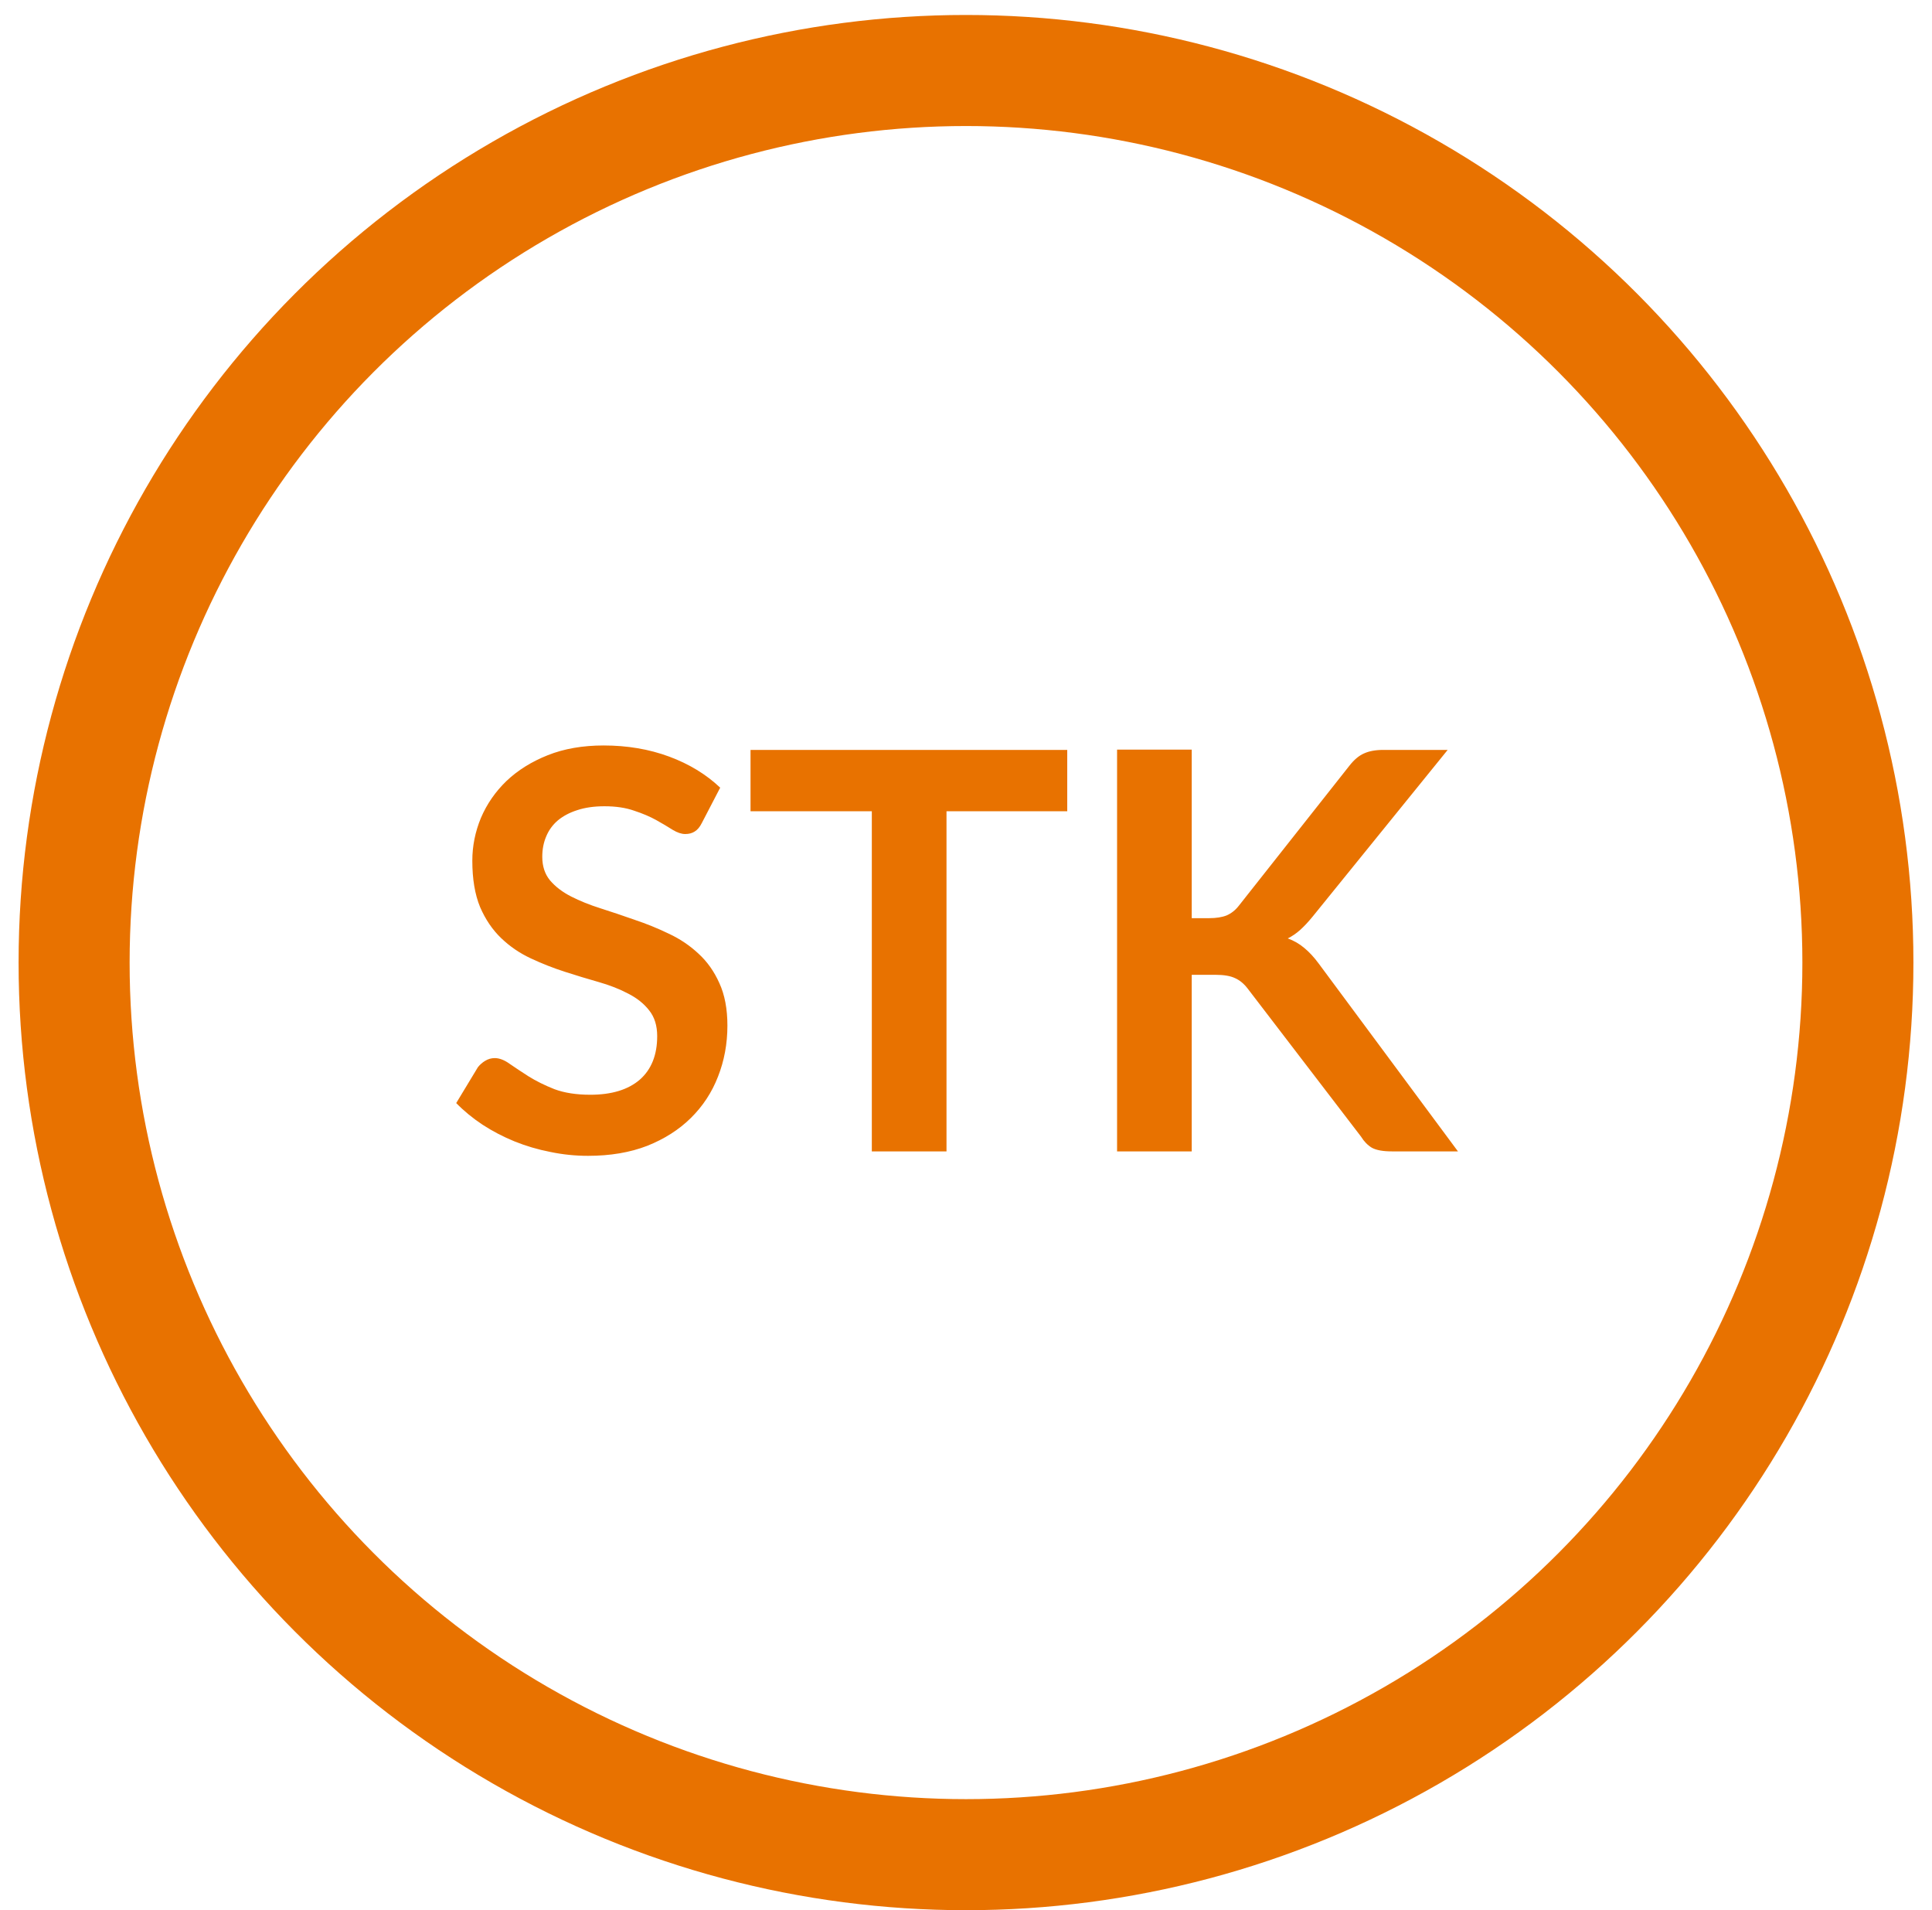
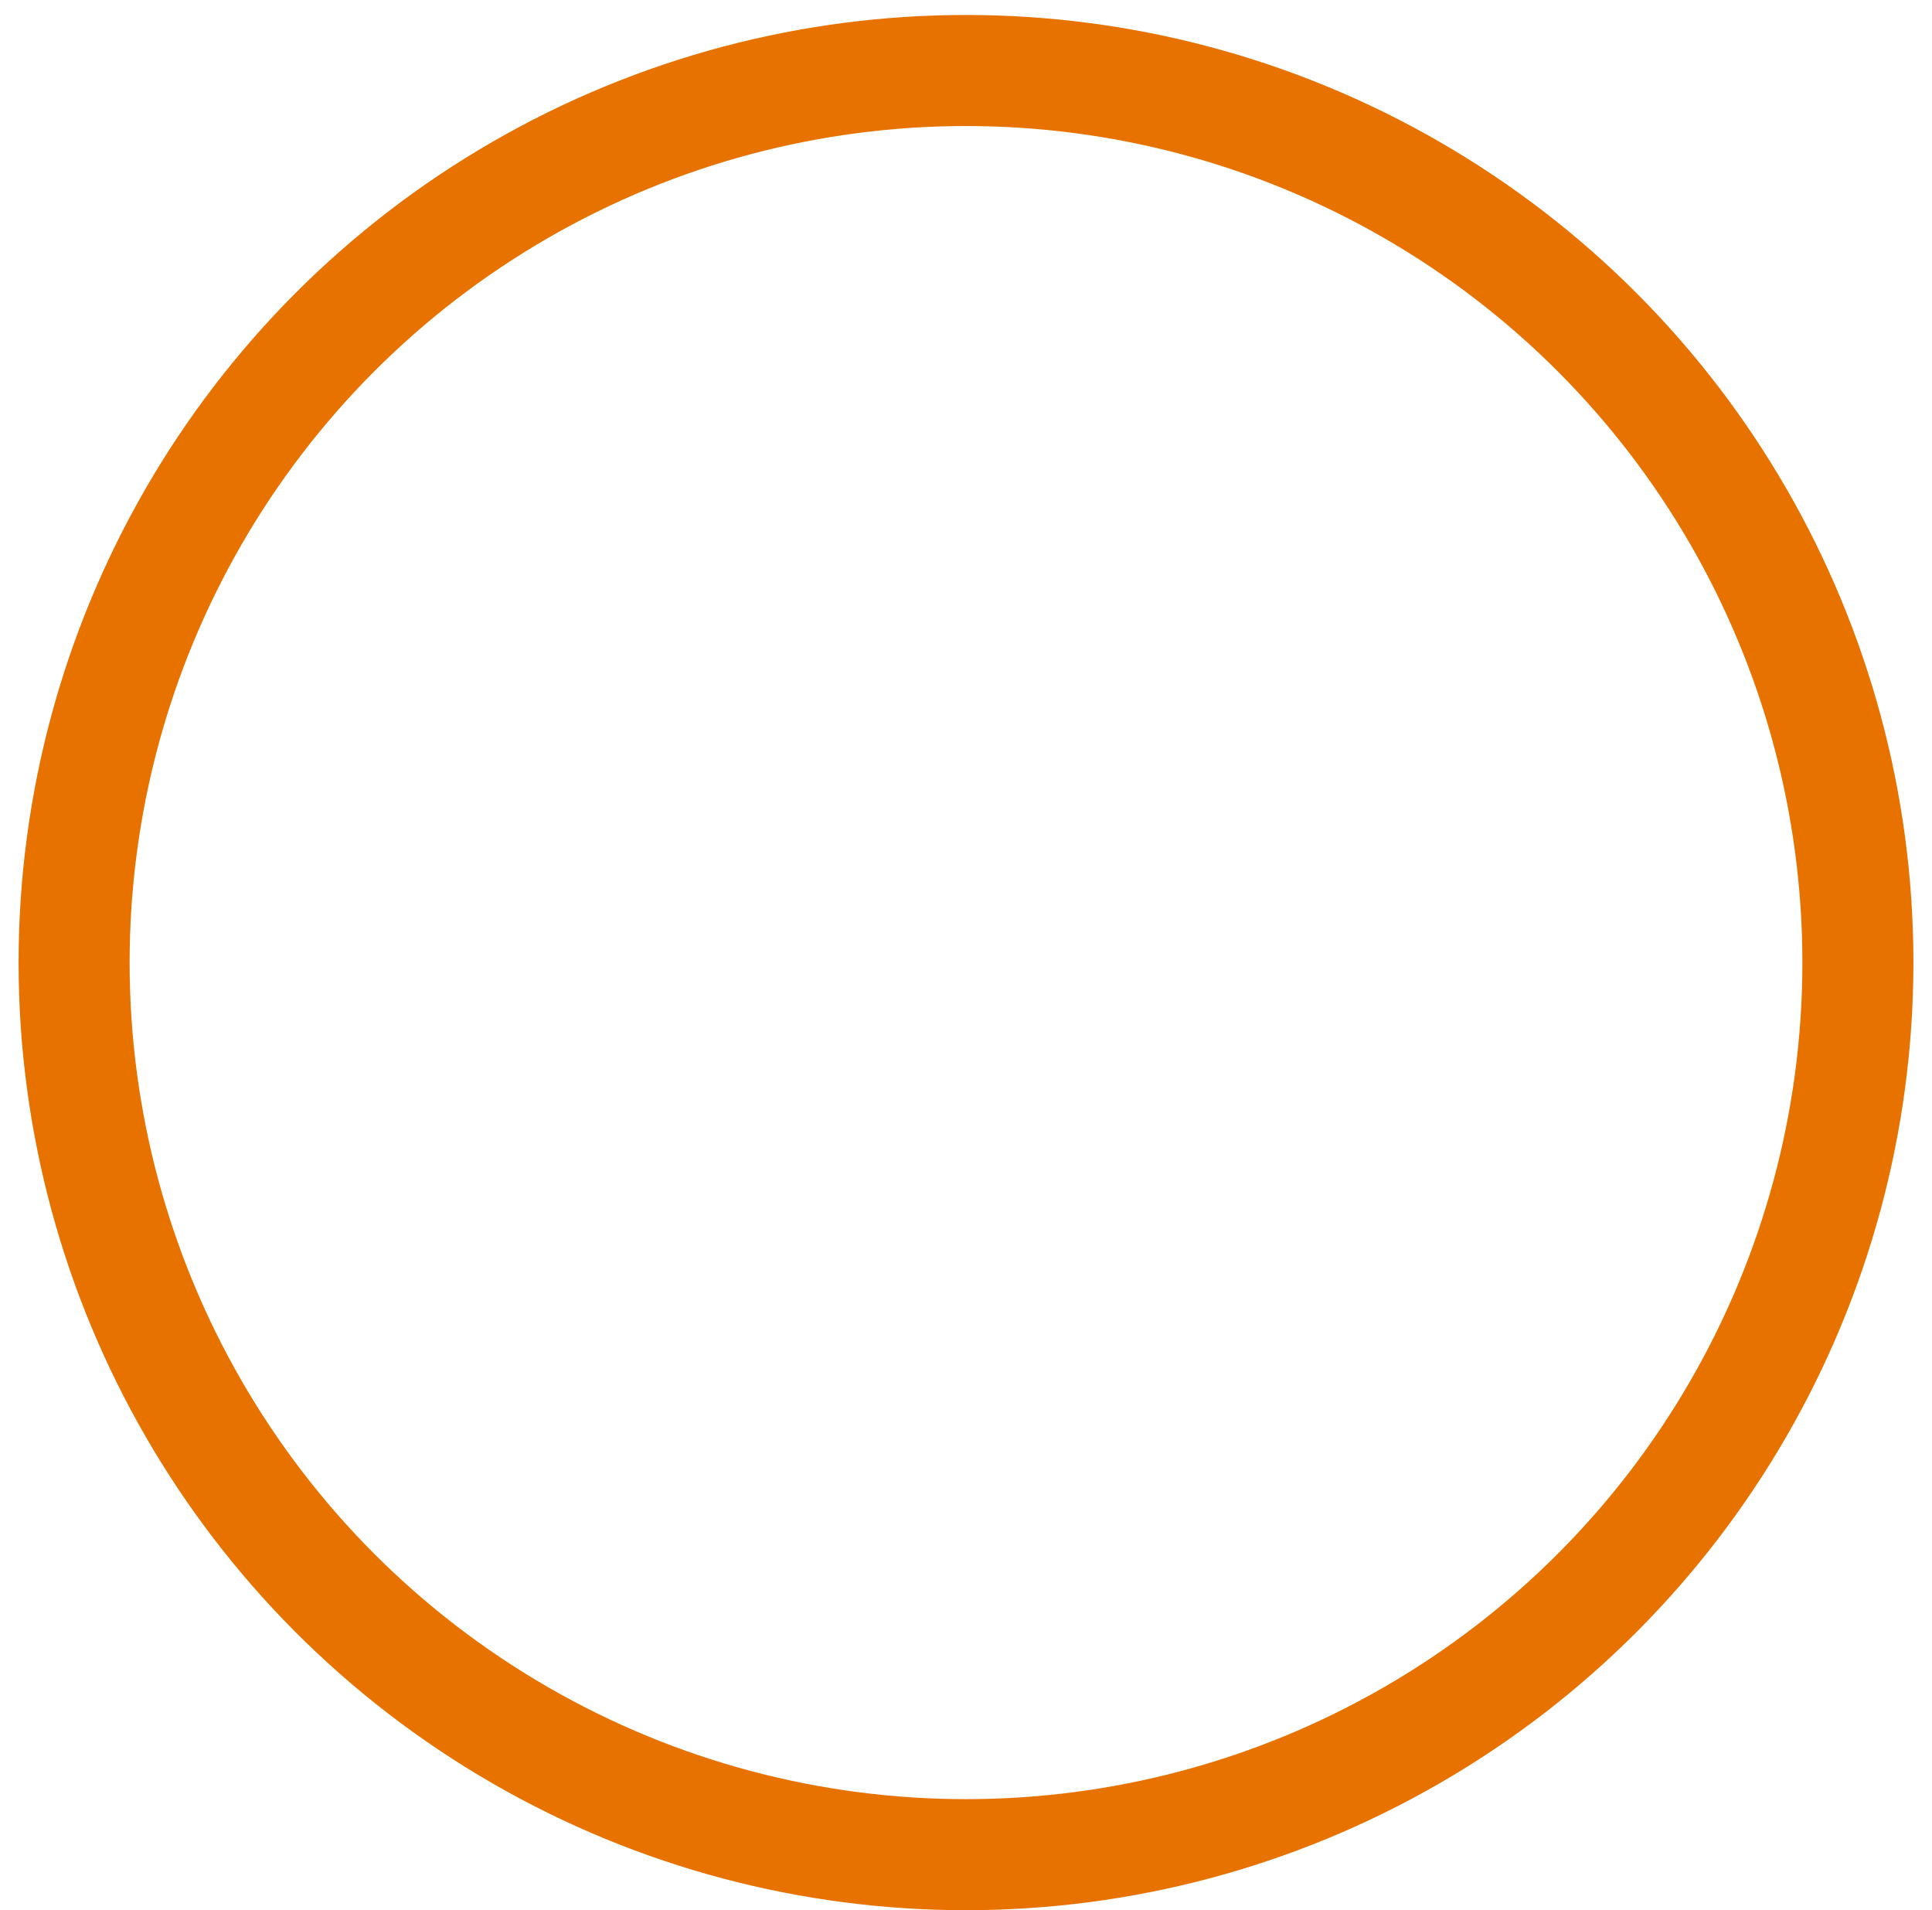
<svg xmlns="http://www.w3.org/2000/svg" width="87" height="86" viewBox="0 0 87 86" fill="none">
-   <path d="M31.606 37.049C31.515 37.233 31.406 37.362 31.281 37.437C31.165 37.512 31.023 37.549 30.856 37.549C30.689 37.549 30.502 37.487 30.294 37.362C30.085 37.229 29.84 37.083 29.556 36.924C29.273 36.766 28.939 36.624 28.556 36.499C28.181 36.366 27.735 36.299 27.219 36.299C26.752 36.299 26.344 36.358 25.994 36.474C25.652 36.583 25.36 36.737 25.119 36.937C24.885 37.137 24.71 37.379 24.594 37.662C24.477 37.937 24.419 38.241 24.419 38.574C24.419 38.999 24.535 39.354 24.769 39.637C25.01 39.92 25.327 40.162 25.719 40.362C26.11 40.562 26.556 40.741 27.056 40.899C27.556 41.058 28.064 41.229 28.581 41.412C29.106 41.587 29.619 41.795 30.119 42.037C30.619 42.27 31.064 42.57 31.456 42.937C31.848 43.295 32.16 43.737 32.394 44.262C32.635 44.787 32.756 45.424 32.756 46.174C32.756 46.991 32.614 47.758 32.331 48.474C32.056 49.183 31.648 49.804 31.106 50.337C30.573 50.862 29.919 51.279 29.144 51.587C28.369 51.887 27.481 52.037 26.481 52.037C25.906 52.037 25.34 51.979 24.781 51.862C24.223 51.754 23.685 51.595 23.169 51.387C22.66 51.179 22.181 50.929 21.731 50.637C21.29 50.345 20.894 50.02 20.544 49.662L21.519 48.049C21.61 47.933 21.719 47.837 21.844 47.762C21.977 47.679 22.123 47.637 22.281 47.637C22.489 47.637 22.715 47.724 22.956 47.899C23.198 48.066 23.481 48.254 23.806 48.462C24.14 48.67 24.527 48.862 24.969 49.037C25.419 49.204 25.956 49.287 26.581 49.287C27.54 49.287 28.281 49.062 28.806 48.612C29.331 48.154 29.594 47.499 29.594 46.649C29.594 46.174 29.473 45.787 29.231 45.487C28.998 45.187 28.685 44.937 28.294 44.737C27.902 44.529 27.456 44.354 26.956 44.212C26.456 44.07 25.948 43.916 25.431 43.749C24.915 43.583 24.406 43.383 23.906 43.149C23.406 42.916 22.96 42.612 22.569 42.237C22.177 41.862 21.86 41.395 21.619 40.837C21.385 40.27 21.269 39.574 21.269 38.749C21.269 38.091 21.398 37.449 21.656 36.824C21.923 36.199 22.306 35.645 22.806 35.162C23.314 34.679 23.935 34.291 24.669 33.999C25.402 33.708 26.239 33.562 27.181 33.562C28.248 33.562 29.231 33.729 30.131 34.062C31.031 34.395 31.798 34.862 32.431 35.462L31.606 37.049ZM48.059 33.762V36.524H42.622V51.837H39.259V36.524H33.797V33.762H48.059ZM53.665 41.337H54.453C54.769 41.337 55.032 41.295 55.24 41.212C55.448 41.12 55.628 40.979 55.778 40.787L60.765 34.474C60.973 34.208 61.19 34.024 61.415 33.924C61.648 33.816 61.94 33.762 62.29 33.762H65.19L59.103 41.274C58.911 41.508 58.728 41.704 58.553 41.862C58.378 42.02 58.19 42.149 57.99 42.249C58.265 42.349 58.511 42.491 58.728 42.674C58.953 42.858 59.169 43.091 59.378 43.374L65.653 51.837H62.678C62.278 51.837 61.978 51.783 61.778 51.674C61.586 51.558 61.423 51.391 61.29 51.174L56.178 44.499C56.011 44.283 55.823 44.129 55.615 44.037C55.407 43.937 55.111 43.887 54.728 43.887H53.665V51.837H50.303V33.749H53.665V41.337Z" fill="#E87200" />
  <circle cx="43.5" cy="43.337" r="40.163" stroke="#E87200" stroke-width="5" />
</svg>